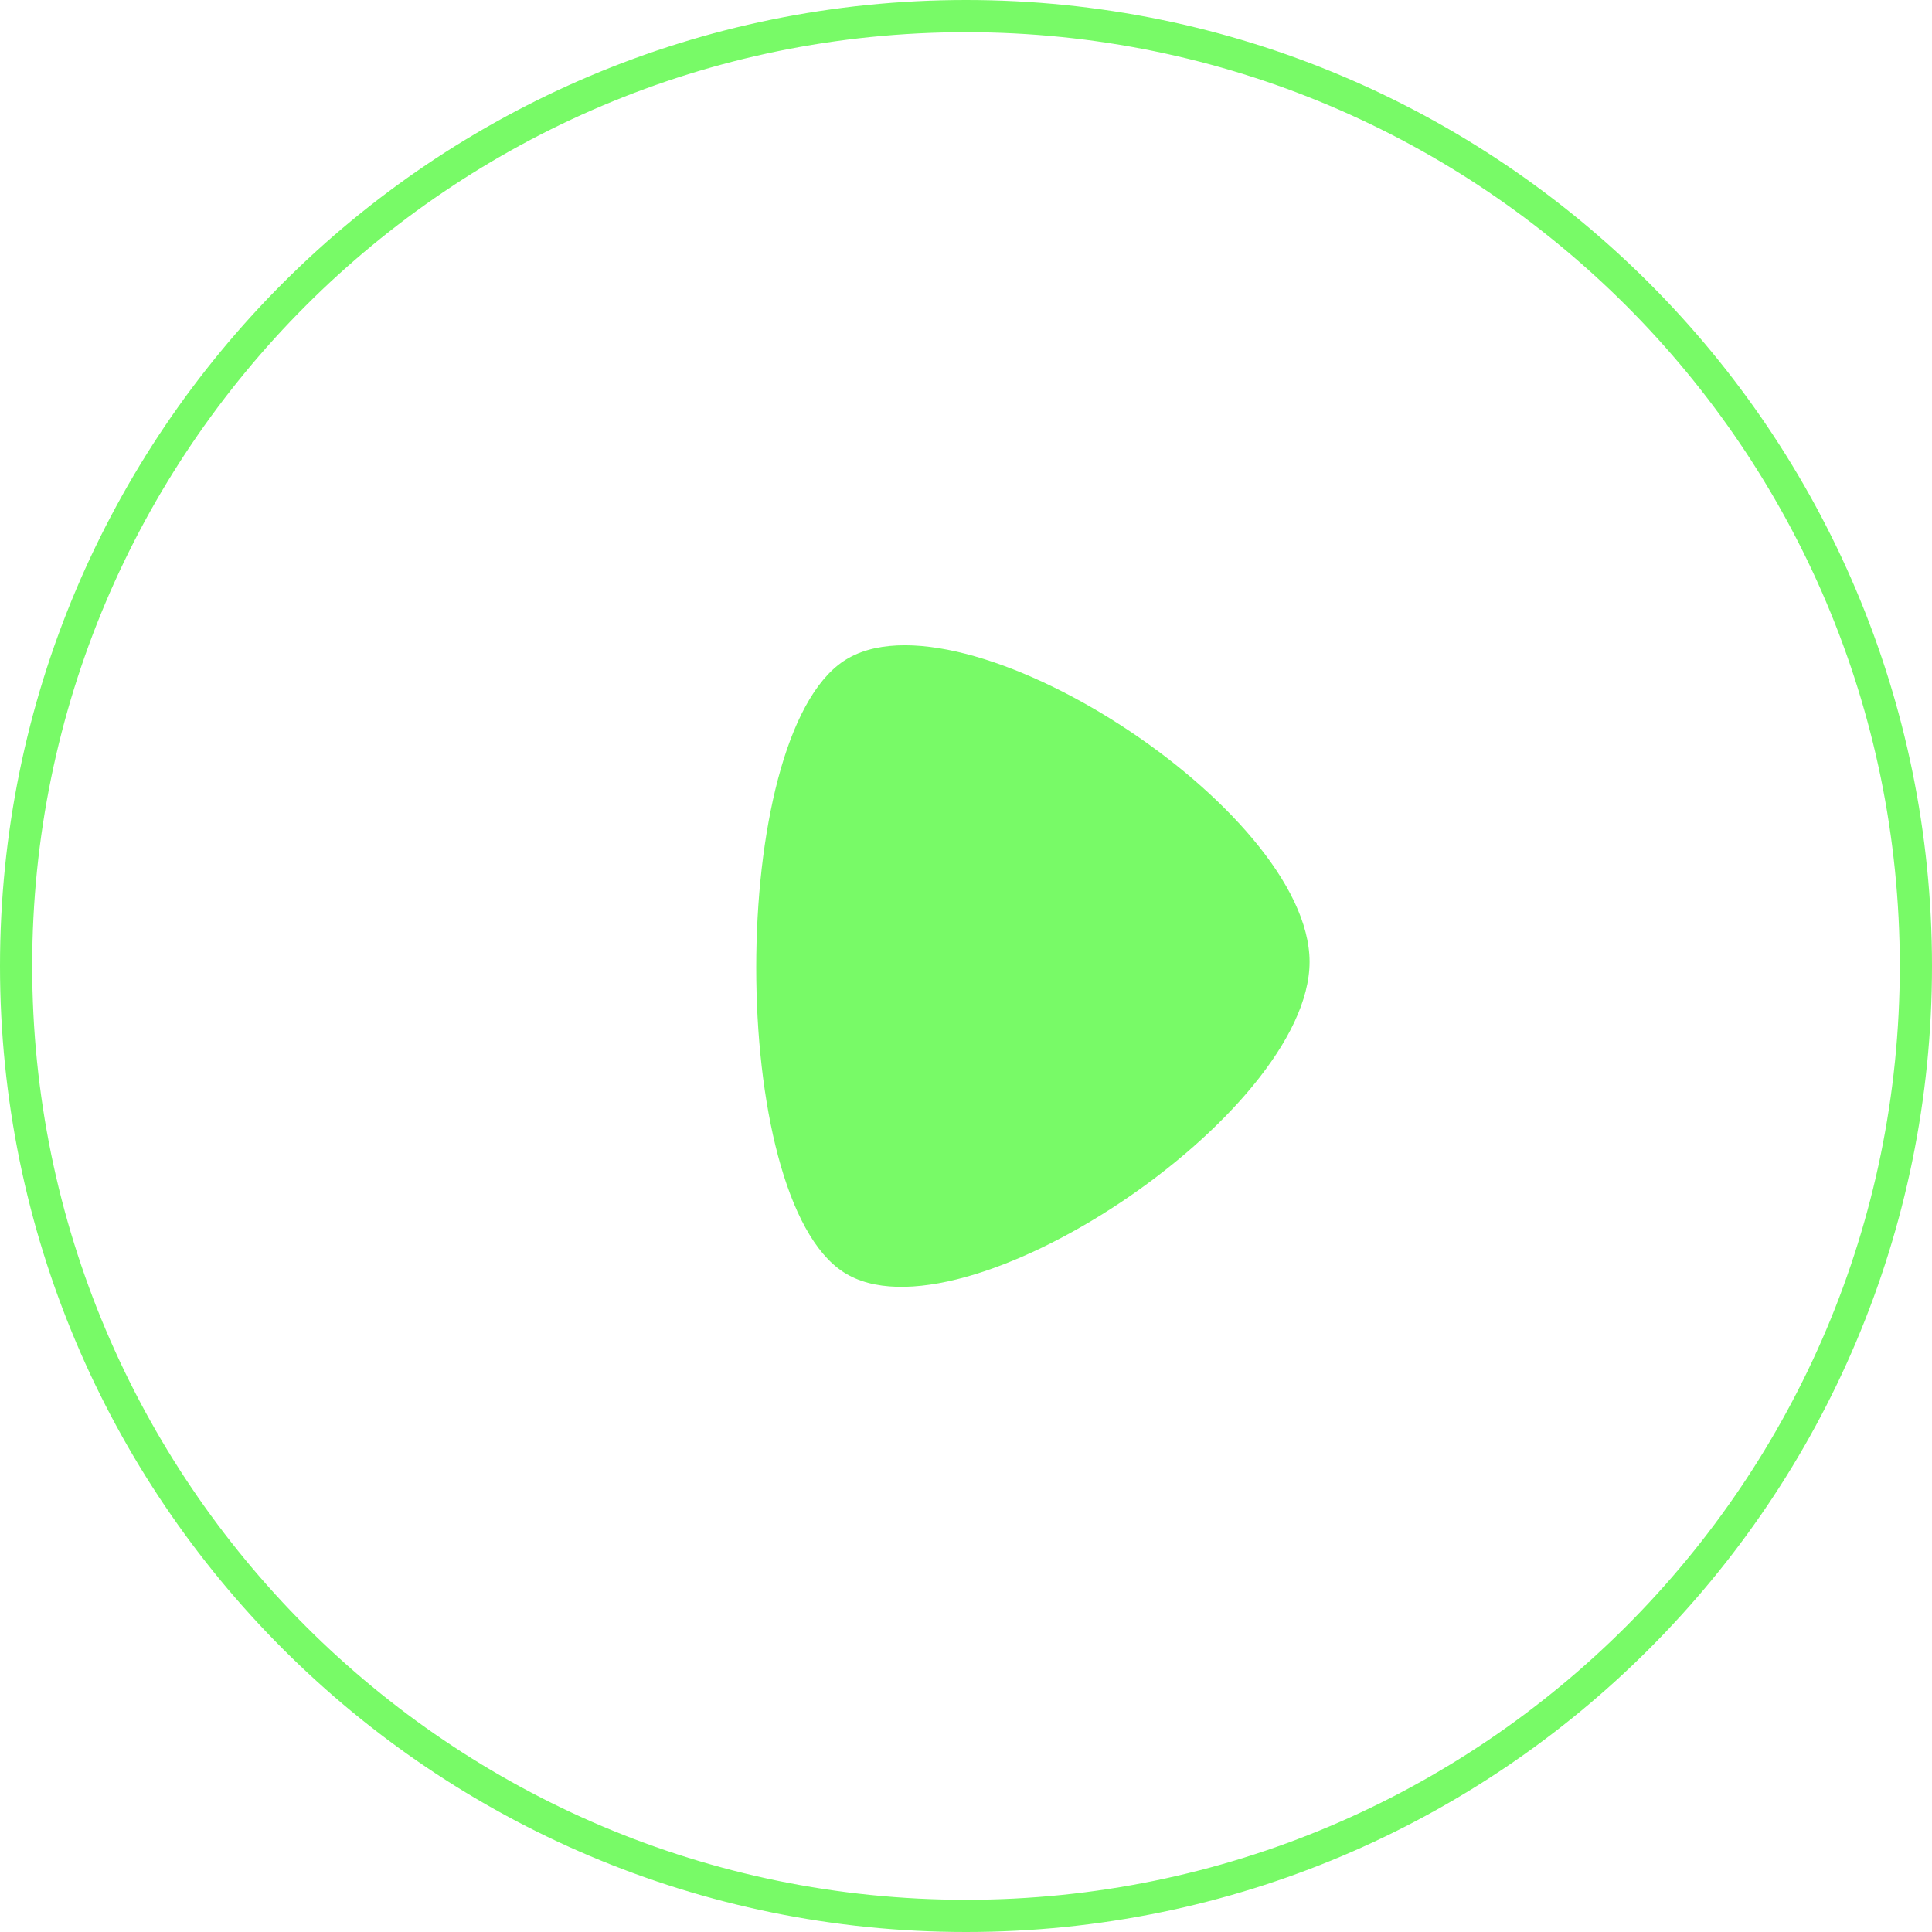
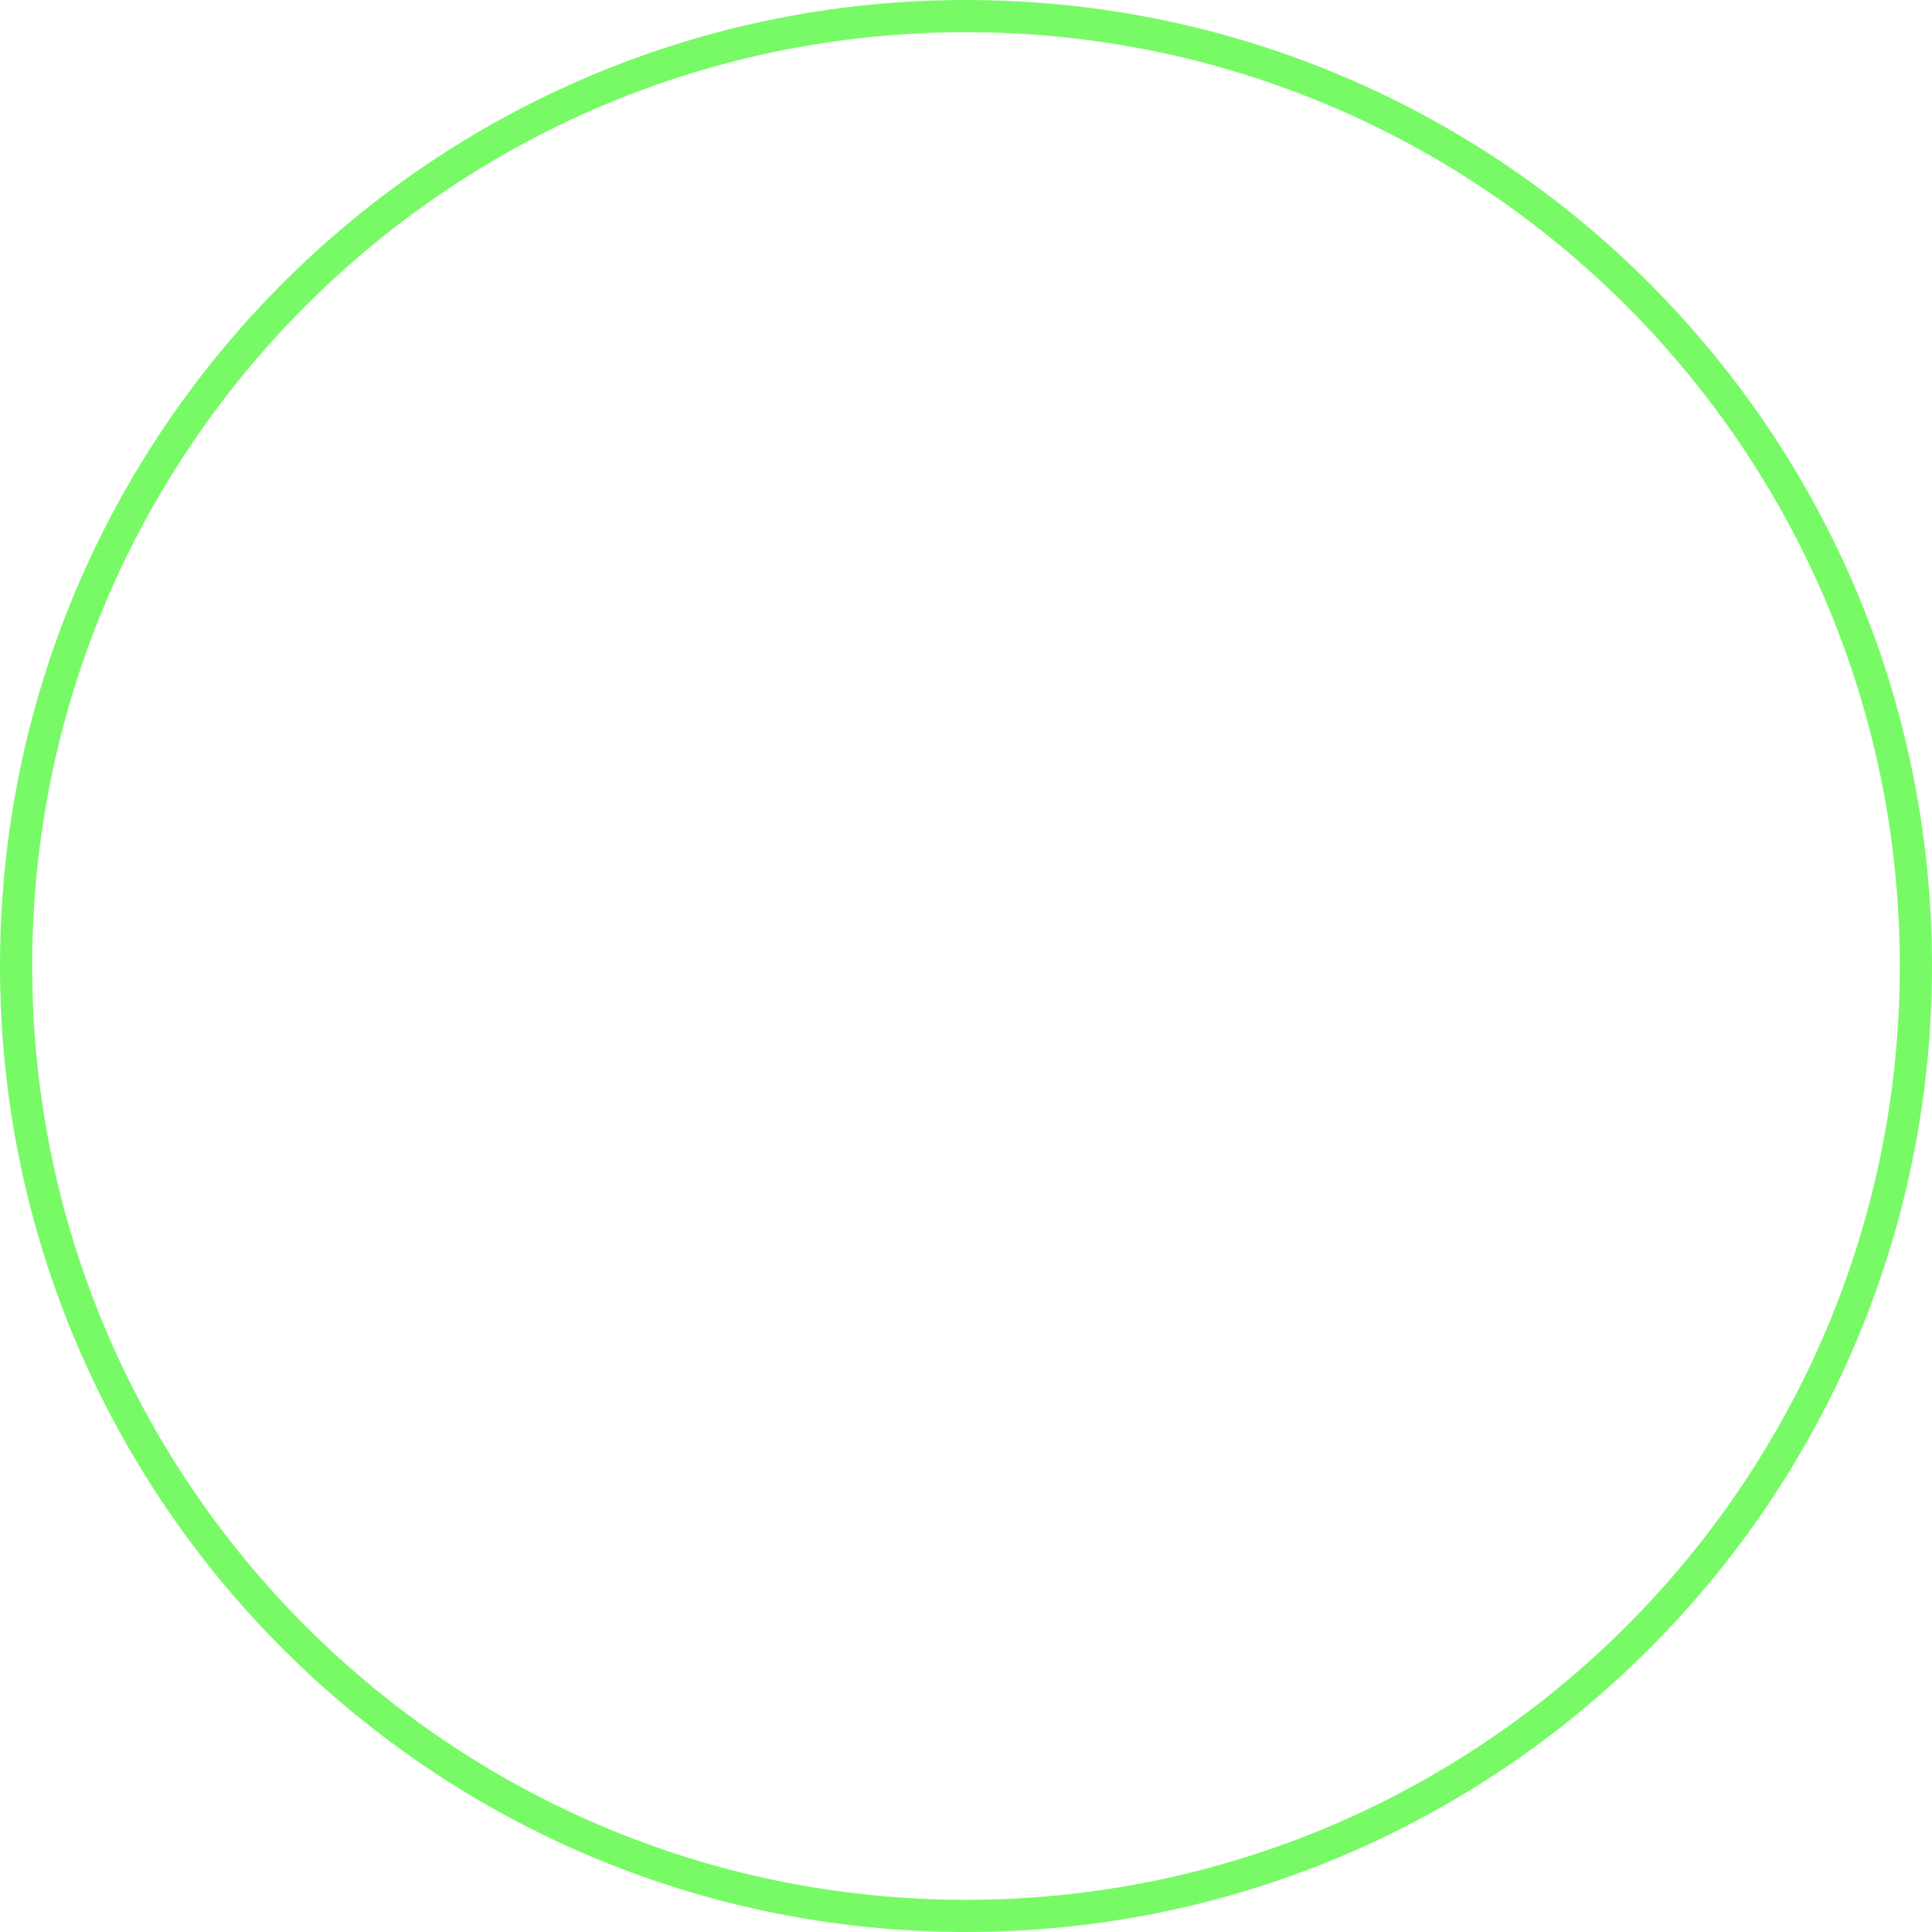
<svg xmlns="http://www.w3.org/2000/svg" id="Layer_1" viewBox="0 0 60 60">
  <defs>
    <style>.cls-1{stroke:#78fa67;}.cls-1,.cls-2{fill:none;}.cls-2,.cls-3{stroke-width:0px;}.cls-3{fill:#78fa67;}</style>
  </defs>
  <g id="Group_9254">
    <g id="Rectangle_241">
-       <path class="cls-2" d="M60,30h0c0,16.57-13.43,30-30,30h0C13.43,60,0,46.57,0,30h0C0,13.43,13.43,0,30,0h0c16.57,0,30,13.43,30,30Z" />
      <path class="cls-1" d="M59.5,30h0c0,16.29-13.21,29.5-29.5,29.5h0c-16.29,0-29.5-13.21-29.5-29.5h0c0-16.29,13.21-29.5,29.5-29.5h0c16.29,0,29.5,13.21,29.5,29.5Z" />
    </g>
-     <path id="Path_7" class="cls-3" d="M26.2,20.53c3.62-2.41,14.47,4.59,14.47,9.34,0,4.75-10.85,11.98-14.47,9.64-3.62-2.33-3.62-16.57,0-18.98Z" />
  </g>
</svg>